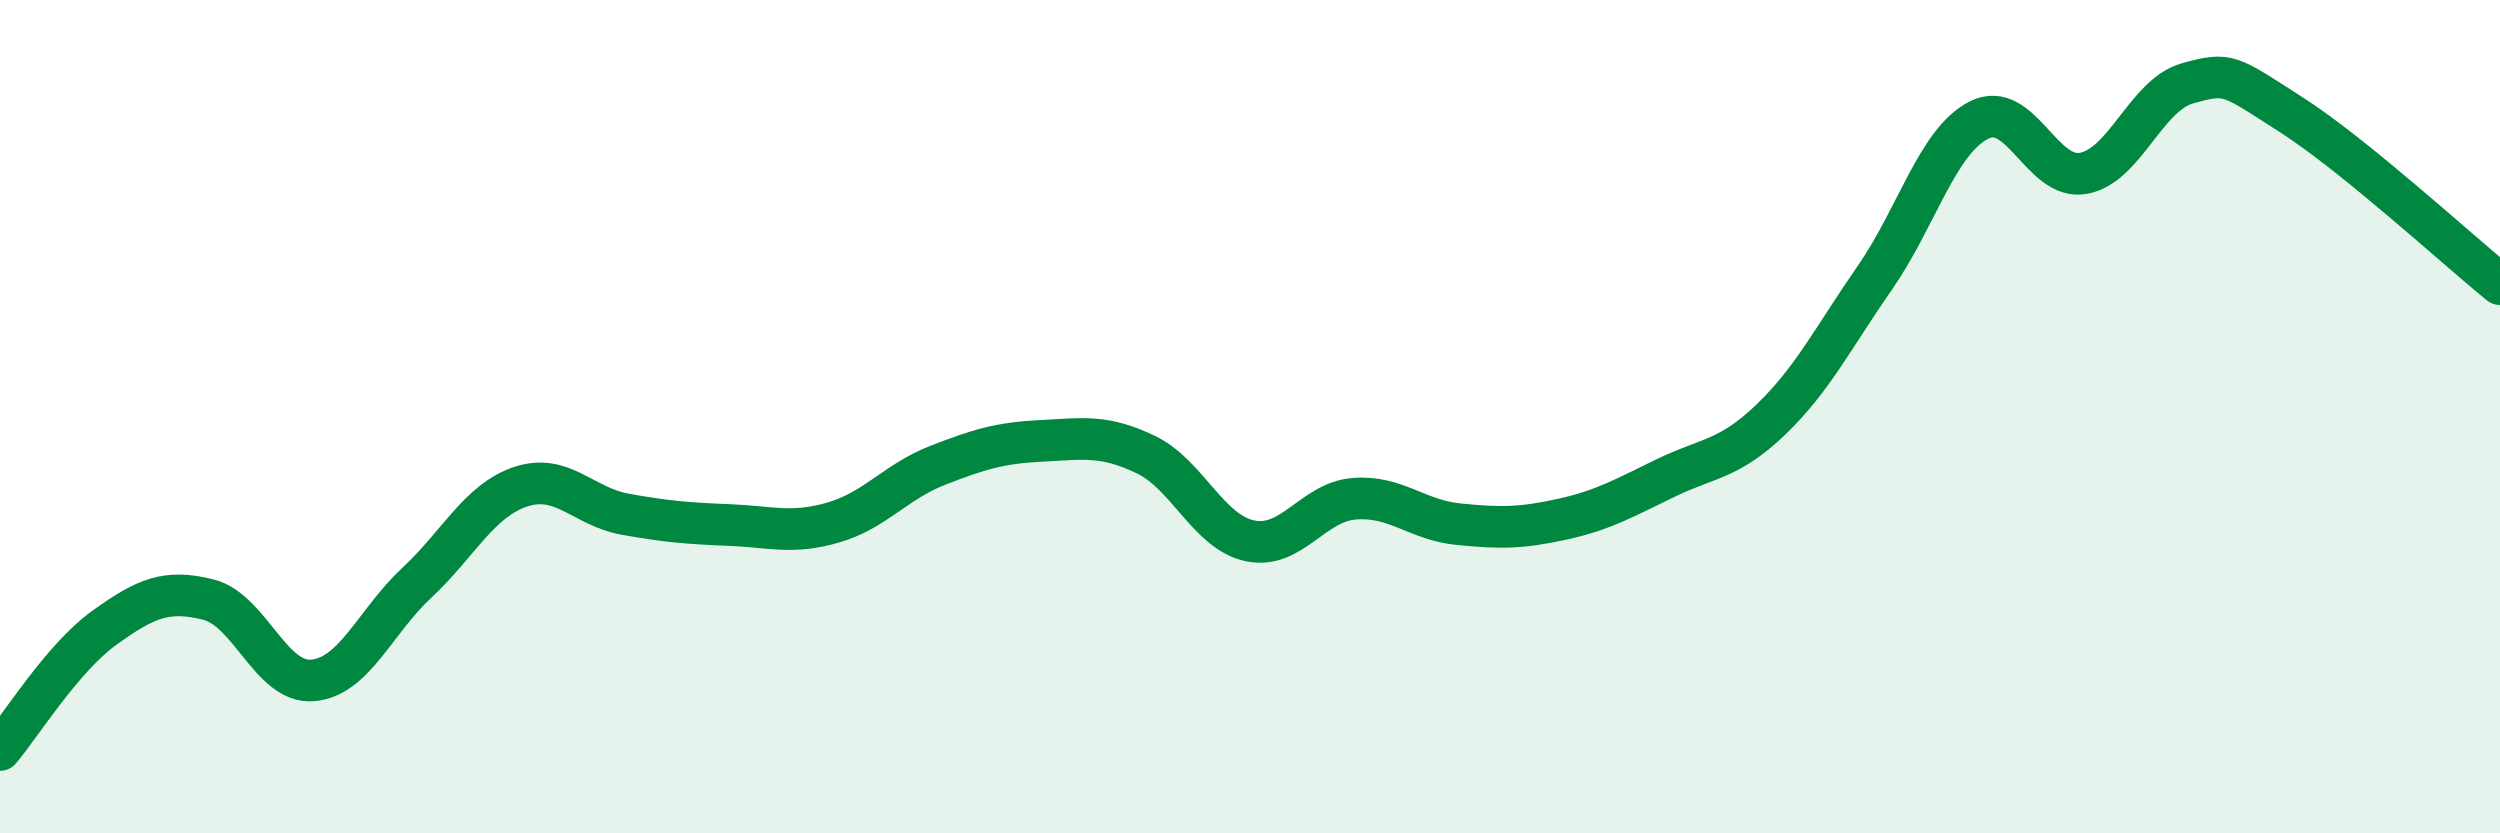
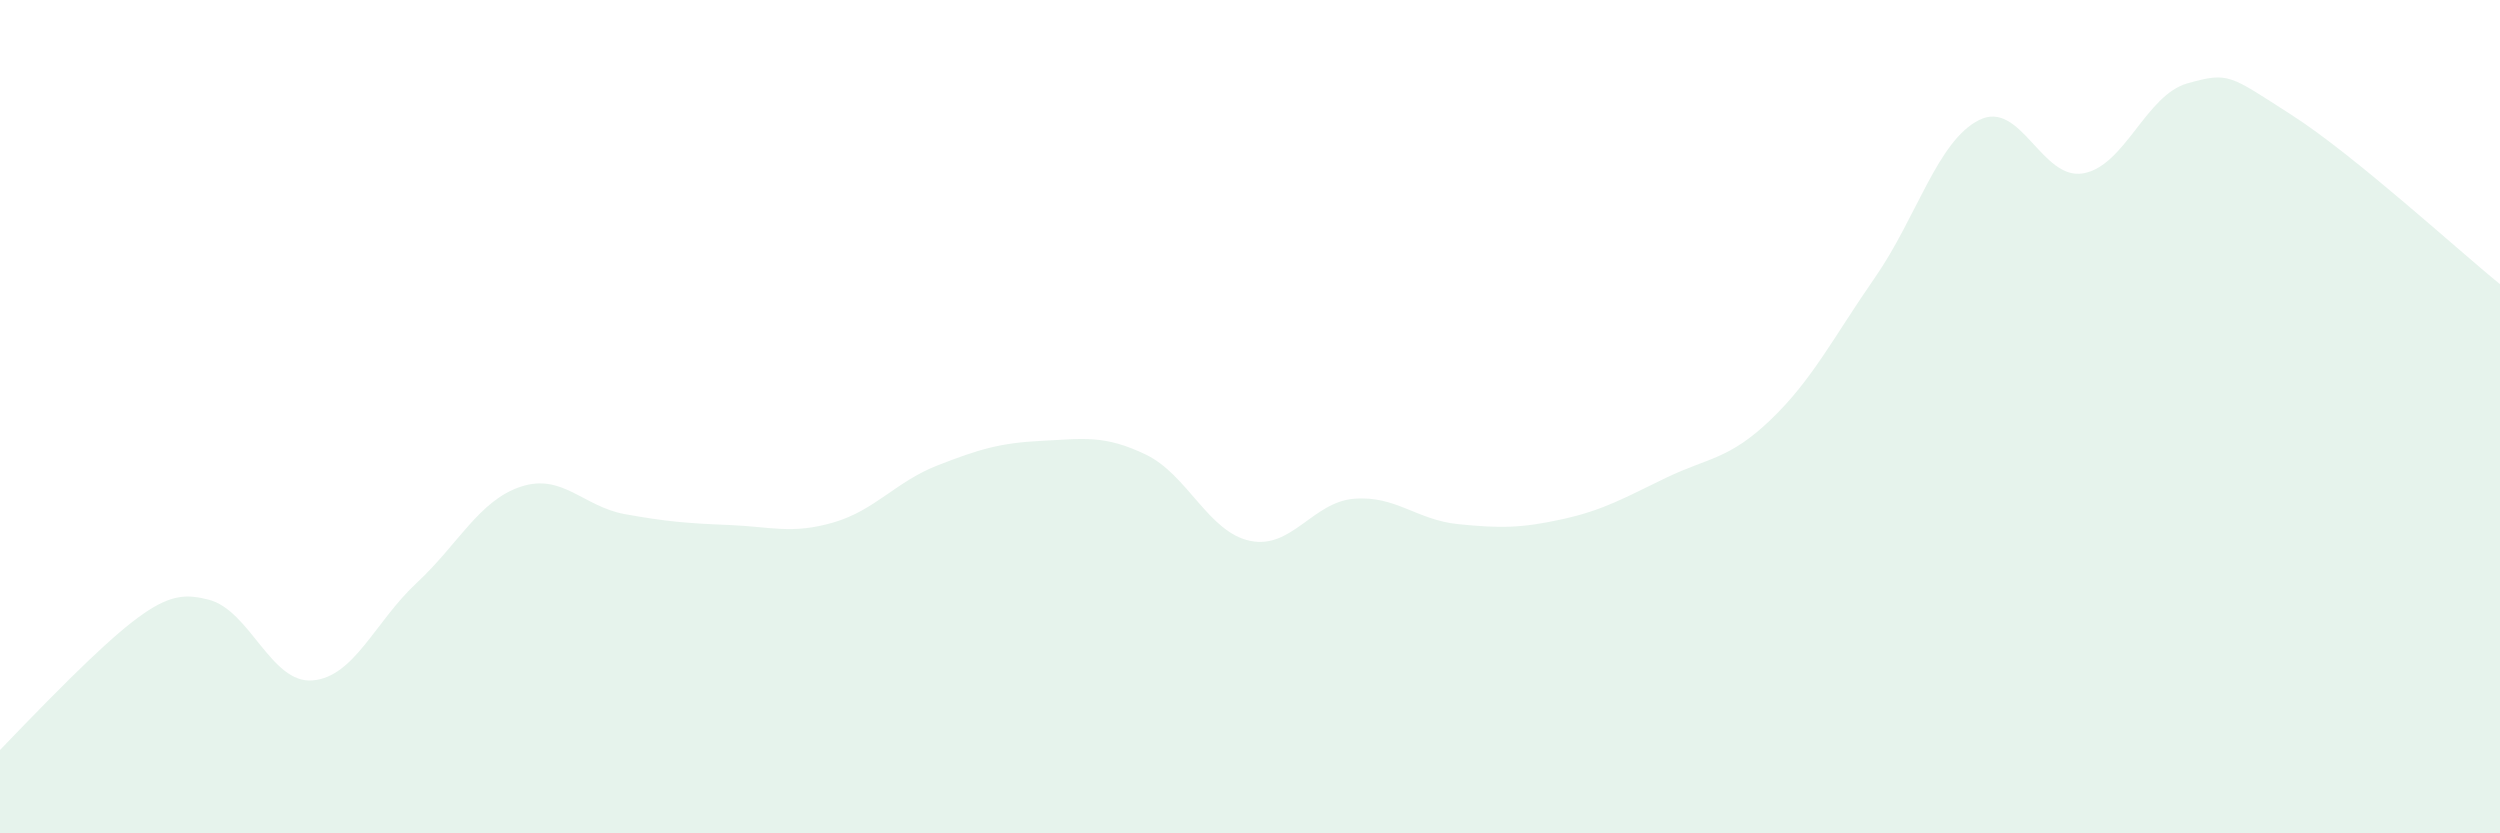
<svg xmlns="http://www.w3.org/2000/svg" width="60" height="20" viewBox="0 0 60 20">
-   <path d="M 0,18 C 0.5,17.41 1.5,15.79 2.5,15.07 C 3.5,14.35 4,14.14 5,14.39 C 6,14.64 6.5,16.41 7.5,16.33 C 8.5,16.25 9,14.92 10,13.99 C 11,13.06 11.5,12.01 12.5,11.68 C 13.5,11.35 14,12.16 15,12.34 C 16,12.52 16.5,12.56 17.5,12.6 C 18.5,12.64 19,12.83 20,12.54 C 21,12.25 21.5,11.56 22.5,11.17 C 23.5,10.78 24,10.63 25,10.58 C 26,10.53 26.5,10.43 27.5,10.91 C 28.5,11.39 29,12.77 30,12.98 C 31,13.19 31.5,12.05 32.5,11.97 C 33.5,11.89 34,12.48 35,12.58 C 36,12.68 36.5,12.68 37.5,12.46 C 38.5,12.24 39,11.94 40,11.46 C 41,10.98 41.5,11.03 42.5,10.07 C 43.5,9.11 44,8.1 45,6.66 C 46,5.22 46.5,3.38 47.5,2.88 C 48.5,2.38 49,4.34 50,4.16 C 51,3.98 51.5,2.28 52.5,2 C 53.5,1.72 53.5,1.8 55,2.76 C 56.5,3.72 59,6.01 60,6.82L60 20L0 20Z" fill="#008740" opacity="0.1" stroke-linecap="round" stroke-linejoin="round" />
-   <path d="M 0,18 C 0.5,17.41 1.5,15.79 2.5,15.07 C 3.5,14.35 4,14.14 5,14.39 C 6,14.64 6.5,16.41 7.5,16.33 C 8.5,16.25 9,14.92 10,13.99 C 11,13.06 11.5,12.01 12.5,11.68 C 13.5,11.35 14,12.16 15,12.34 C 16,12.52 16.5,12.56 17.5,12.6 C 18.5,12.64 19,12.83 20,12.54 C 21,12.25 21.5,11.56 22.5,11.17 C 23.5,10.78 24,10.63 25,10.58 C 26,10.53 26.5,10.43 27.5,10.91 C 28.5,11.39 29,12.77 30,12.98 C 31,13.19 31.5,12.05 32.5,11.97 C 33.5,11.89 34,12.48 35,12.58 C 36,12.68 36.5,12.68 37.5,12.46 C 38.5,12.24 39,11.94 40,11.46 C 41,10.98 41.5,11.03 42.5,10.07 C 43.5,9.11 44,8.1 45,6.66 C 46,5.22 46.5,3.38 47.5,2.88 C 48.5,2.38 49,4.34 50,4.16 C 51,3.98 51.5,2.28 52.5,2 C 53.5,1.72 53.5,1.8 55,2.76 C 56.5,3.72 59,6.01 60,6.82" stroke="#008740" stroke-width="1" fill="none" stroke-linecap="round" stroke-linejoin="round" />
+   <path d="M 0,18 C 3.5,14.35 4,14.14 5,14.39 C 6,14.64 6.5,16.41 7.5,16.33 C 8.5,16.25 9,14.92 10,13.99 C 11,13.06 11.5,12.01 12.5,11.68 C 13.5,11.35 14,12.16 15,12.34 C 16,12.52 16.5,12.56 17.5,12.6 C 18.5,12.64 19,12.83 20,12.54 C 21,12.25 21.5,11.56 22.5,11.17 C 23.5,10.78 24,10.63 25,10.58 C 26,10.53 26.5,10.43 27.5,10.91 C 28.5,11.39 29,12.77 30,12.98 C 31,13.19 31.5,12.05 32.5,11.97 C 33.5,11.89 34,12.48 35,12.58 C 36,12.68 36.5,12.68 37.5,12.46 C 38.5,12.24 39,11.94 40,11.46 C 41,10.98 41.5,11.03 42.5,10.07 C 43.5,9.11 44,8.1 45,6.66 C 46,5.22 46.5,3.38 47.5,2.88 C 48.5,2.38 49,4.34 50,4.16 C 51,3.98 51.5,2.28 52.5,2 C 53.5,1.72 53.5,1.8 55,2.76 C 56.5,3.72 59,6.01 60,6.82L60 20L0 20Z" fill="#008740" opacity="0.1" stroke-linecap="round" stroke-linejoin="round" />
</svg>